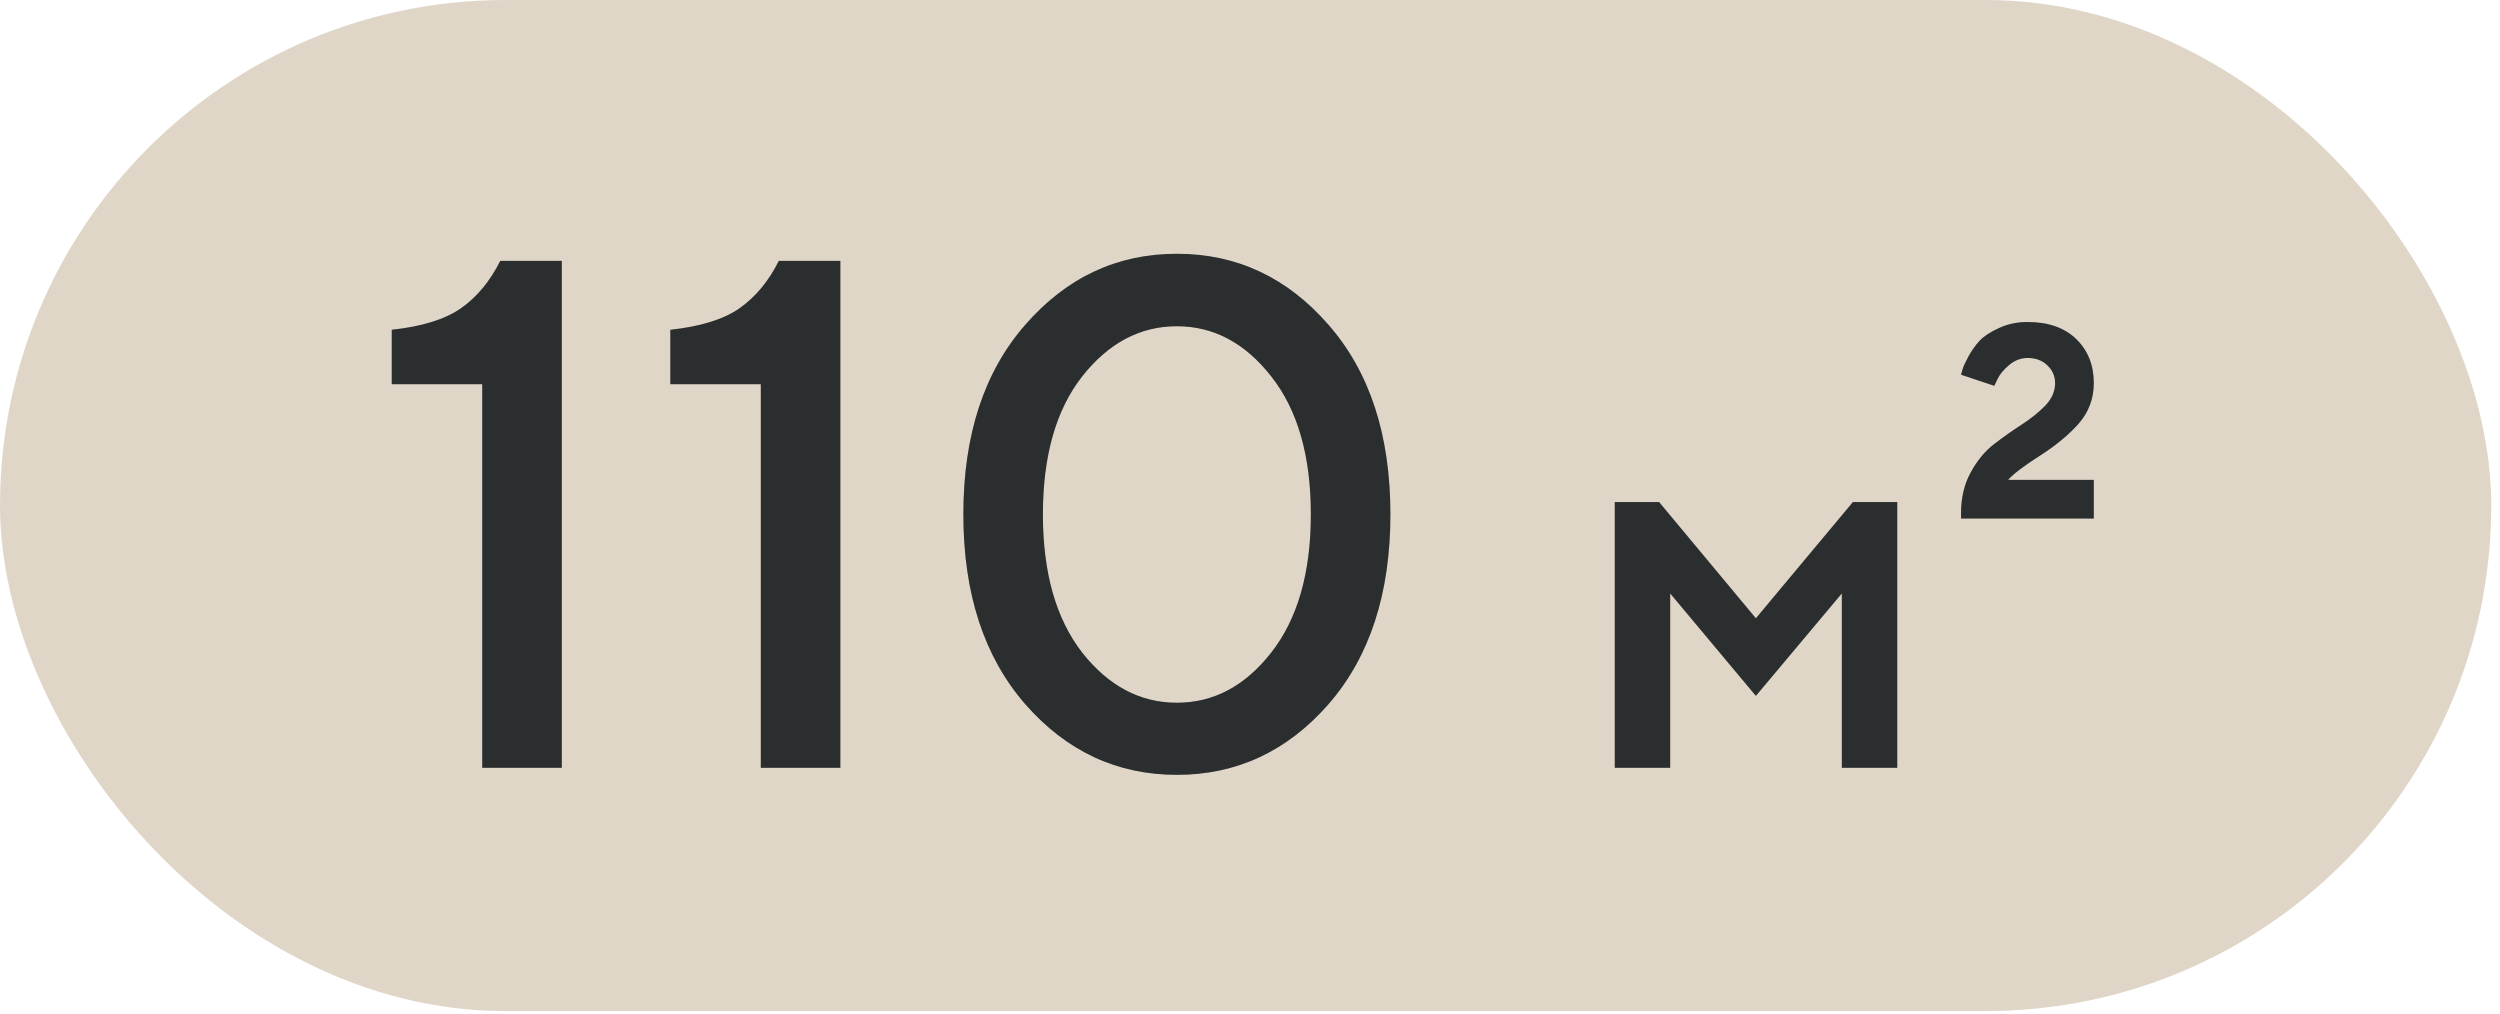
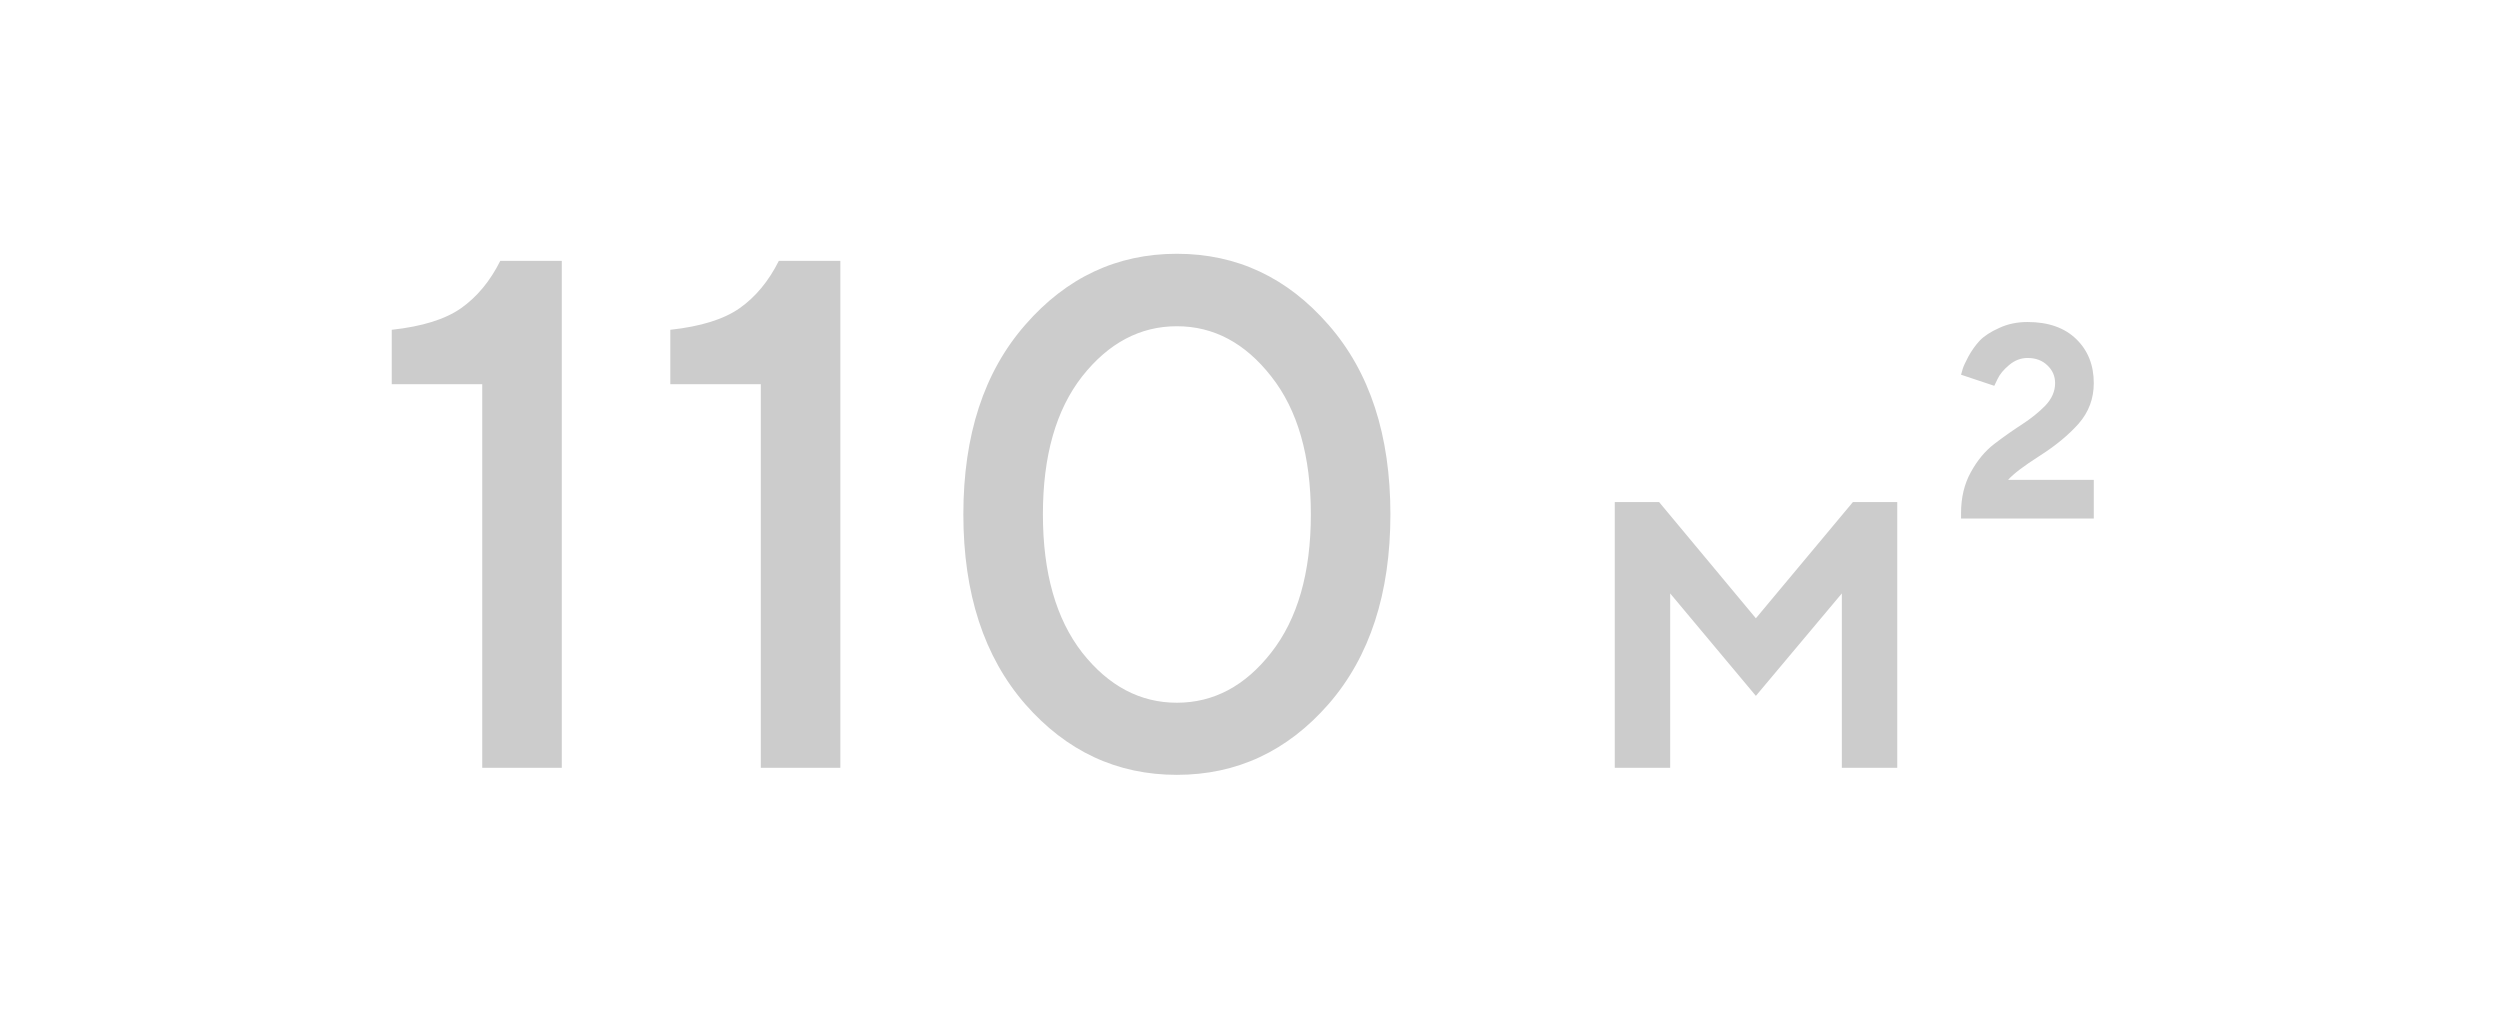
<svg xmlns="http://www.w3.org/2000/svg" width="143" height="58" viewBox="0 0 143 58" fill="none">
-   <rect width="142.5" height="57.833" rx="28.917" fill="#DFD6C8" />
-   <path d="M28.616 14.921H32.134V43.917H27.584V21.978H22.408V18.864C24.147 18.675 25.468 18.264 26.371 17.63C27.288 16.983 28.036 16.08 28.616 14.921ZM44.549 14.921H48.068V43.917H43.518V21.978H38.342V18.864C40.081 18.675 41.402 18.264 42.305 17.63C43.221 16.983 43.97 16.08 44.549 14.921ZM58.643 40.277C56.284 37.567 55.104 33.948 55.104 29.419C55.104 24.889 56.284 21.277 58.643 18.581C61.002 15.871 63.894 14.516 67.317 14.516C70.741 14.516 73.633 15.871 75.992 18.581C78.351 21.277 79.531 24.889 79.531 29.419C79.531 33.948 78.351 37.567 75.992 40.277C73.633 42.973 70.741 44.321 67.317 44.321C63.894 44.321 61.002 42.973 58.643 40.277ZM72.716 37.325C74.226 35.397 74.981 32.762 74.981 29.419C74.981 26.076 74.226 23.447 72.716 21.533C71.22 19.619 69.42 18.661 67.317 18.661C65.215 18.661 63.408 19.619 61.898 21.533C60.402 23.447 59.654 26.076 59.654 29.419C59.654 32.762 60.402 35.397 61.898 37.325C63.408 39.239 65.215 40.196 67.317 40.196C69.42 40.196 71.22 39.239 72.716 37.325ZM100.436 35.366L105.987 28.717H108.523V43.917H105.353V33.944L100.436 39.804L95.534 33.944V43.917H92.365V28.717H94.9L100.436 35.366ZM119.764 21.914C119.764 22.8 119.475 23.573 118.898 24.233C118.32 24.883 117.578 25.496 116.671 26.073C115.764 26.651 115.161 27.109 114.862 27.449H119.764V29.66H112.172V29.351C112.172 28.465 112.357 27.686 112.728 27.016C113.099 26.336 113.548 25.795 114.073 25.393C114.599 24.991 115.125 24.62 115.651 24.28C116.176 23.939 116.625 23.579 116.996 23.197C117.367 22.805 117.552 22.378 117.552 21.914C117.552 21.512 117.403 21.172 117.104 20.893C116.815 20.615 116.439 20.476 115.975 20.476C115.594 20.476 115.243 20.61 114.924 20.878C114.604 21.146 114.383 21.414 114.259 21.682L114.073 22.069L112.172 21.434C112.192 21.352 112.223 21.244 112.264 21.11C112.306 20.965 112.414 20.728 112.589 20.399C112.775 20.058 112.991 19.754 113.238 19.486C113.496 19.218 113.867 18.976 114.352 18.76C114.836 18.533 115.377 18.419 115.975 18.419C117.161 18.419 118.088 18.744 118.759 19.393C119.429 20.043 119.764 20.883 119.764 21.914Z" fill="#36393B" />
  <path d="M28.616 14.921H32.134V43.917H27.584V21.978H22.408V18.864C24.147 18.675 25.468 18.264 26.371 17.63C27.288 16.983 28.036 16.08 28.616 14.921ZM44.549 14.921H48.068V43.917H43.518V21.978H38.342V18.864C40.081 18.675 41.402 18.264 42.305 17.63C43.221 16.983 43.97 16.08 44.549 14.921ZM58.643 40.277C56.284 37.567 55.104 33.948 55.104 29.419C55.104 24.889 56.284 21.277 58.643 18.581C61.002 15.871 63.894 14.516 67.317 14.516C70.741 14.516 73.633 15.871 75.992 18.581C78.351 21.277 79.531 24.889 79.531 29.419C79.531 33.948 78.351 37.567 75.992 40.277C73.633 42.973 70.741 44.321 67.317 44.321C63.894 44.321 61.002 42.973 58.643 40.277ZM72.716 37.325C74.226 35.397 74.981 32.762 74.981 29.419C74.981 26.076 74.226 23.447 72.716 21.533C71.22 19.619 69.42 18.661 67.317 18.661C65.215 18.661 63.408 19.619 61.898 21.533C60.402 23.447 59.654 26.076 59.654 29.419C59.654 32.762 60.402 35.397 61.898 37.325C63.408 39.239 65.215 40.196 67.317 40.196C69.42 40.196 71.22 39.239 72.716 37.325ZM100.436 35.366L105.987 28.717H108.523V43.917H105.353V33.944L100.436 39.804L95.534 33.944V43.917H92.365V28.717H94.9L100.436 35.366ZM119.764 21.914C119.764 22.8 119.475 23.573 118.898 24.233C118.32 24.883 117.578 25.496 116.671 26.073C115.764 26.651 115.161 27.109 114.862 27.449H119.764V29.66H112.172V29.351C112.172 28.465 112.357 27.686 112.728 27.016C113.099 26.336 113.548 25.795 114.073 25.393C114.599 24.991 115.125 24.62 115.651 24.28C116.176 23.939 116.625 23.579 116.996 23.197C117.367 22.805 117.552 22.378 117.552 21.914C117.552 21.512 117.403 21.172 117.104 20.893C116.815 20.615 116.439 20.476 115.975 20.476C115.594 20.476 115.243 20.61 114.924 20.878C114.604 21.146 114.383 21.414 114.259 21.682L114.073 22.069L112.172 21.434C112.192 21.352 112.223 21.244 112.264 21.11C112.306 20.965 112.414 20.728 112.589 20.399C112.775 20.058 112.991 19.754 113.238 19.486C113.496 19.218 113.867 18.976 114.352 18.76C114.836 18.533 115.377 18.419 115.975 18.419C117.161 18.419 118.088 18.744 118.759 19.393C119.429 20.043 119.764 20.883 119.764 21.914Z" fill="black" fill-opacity="0.2" />
</svg>